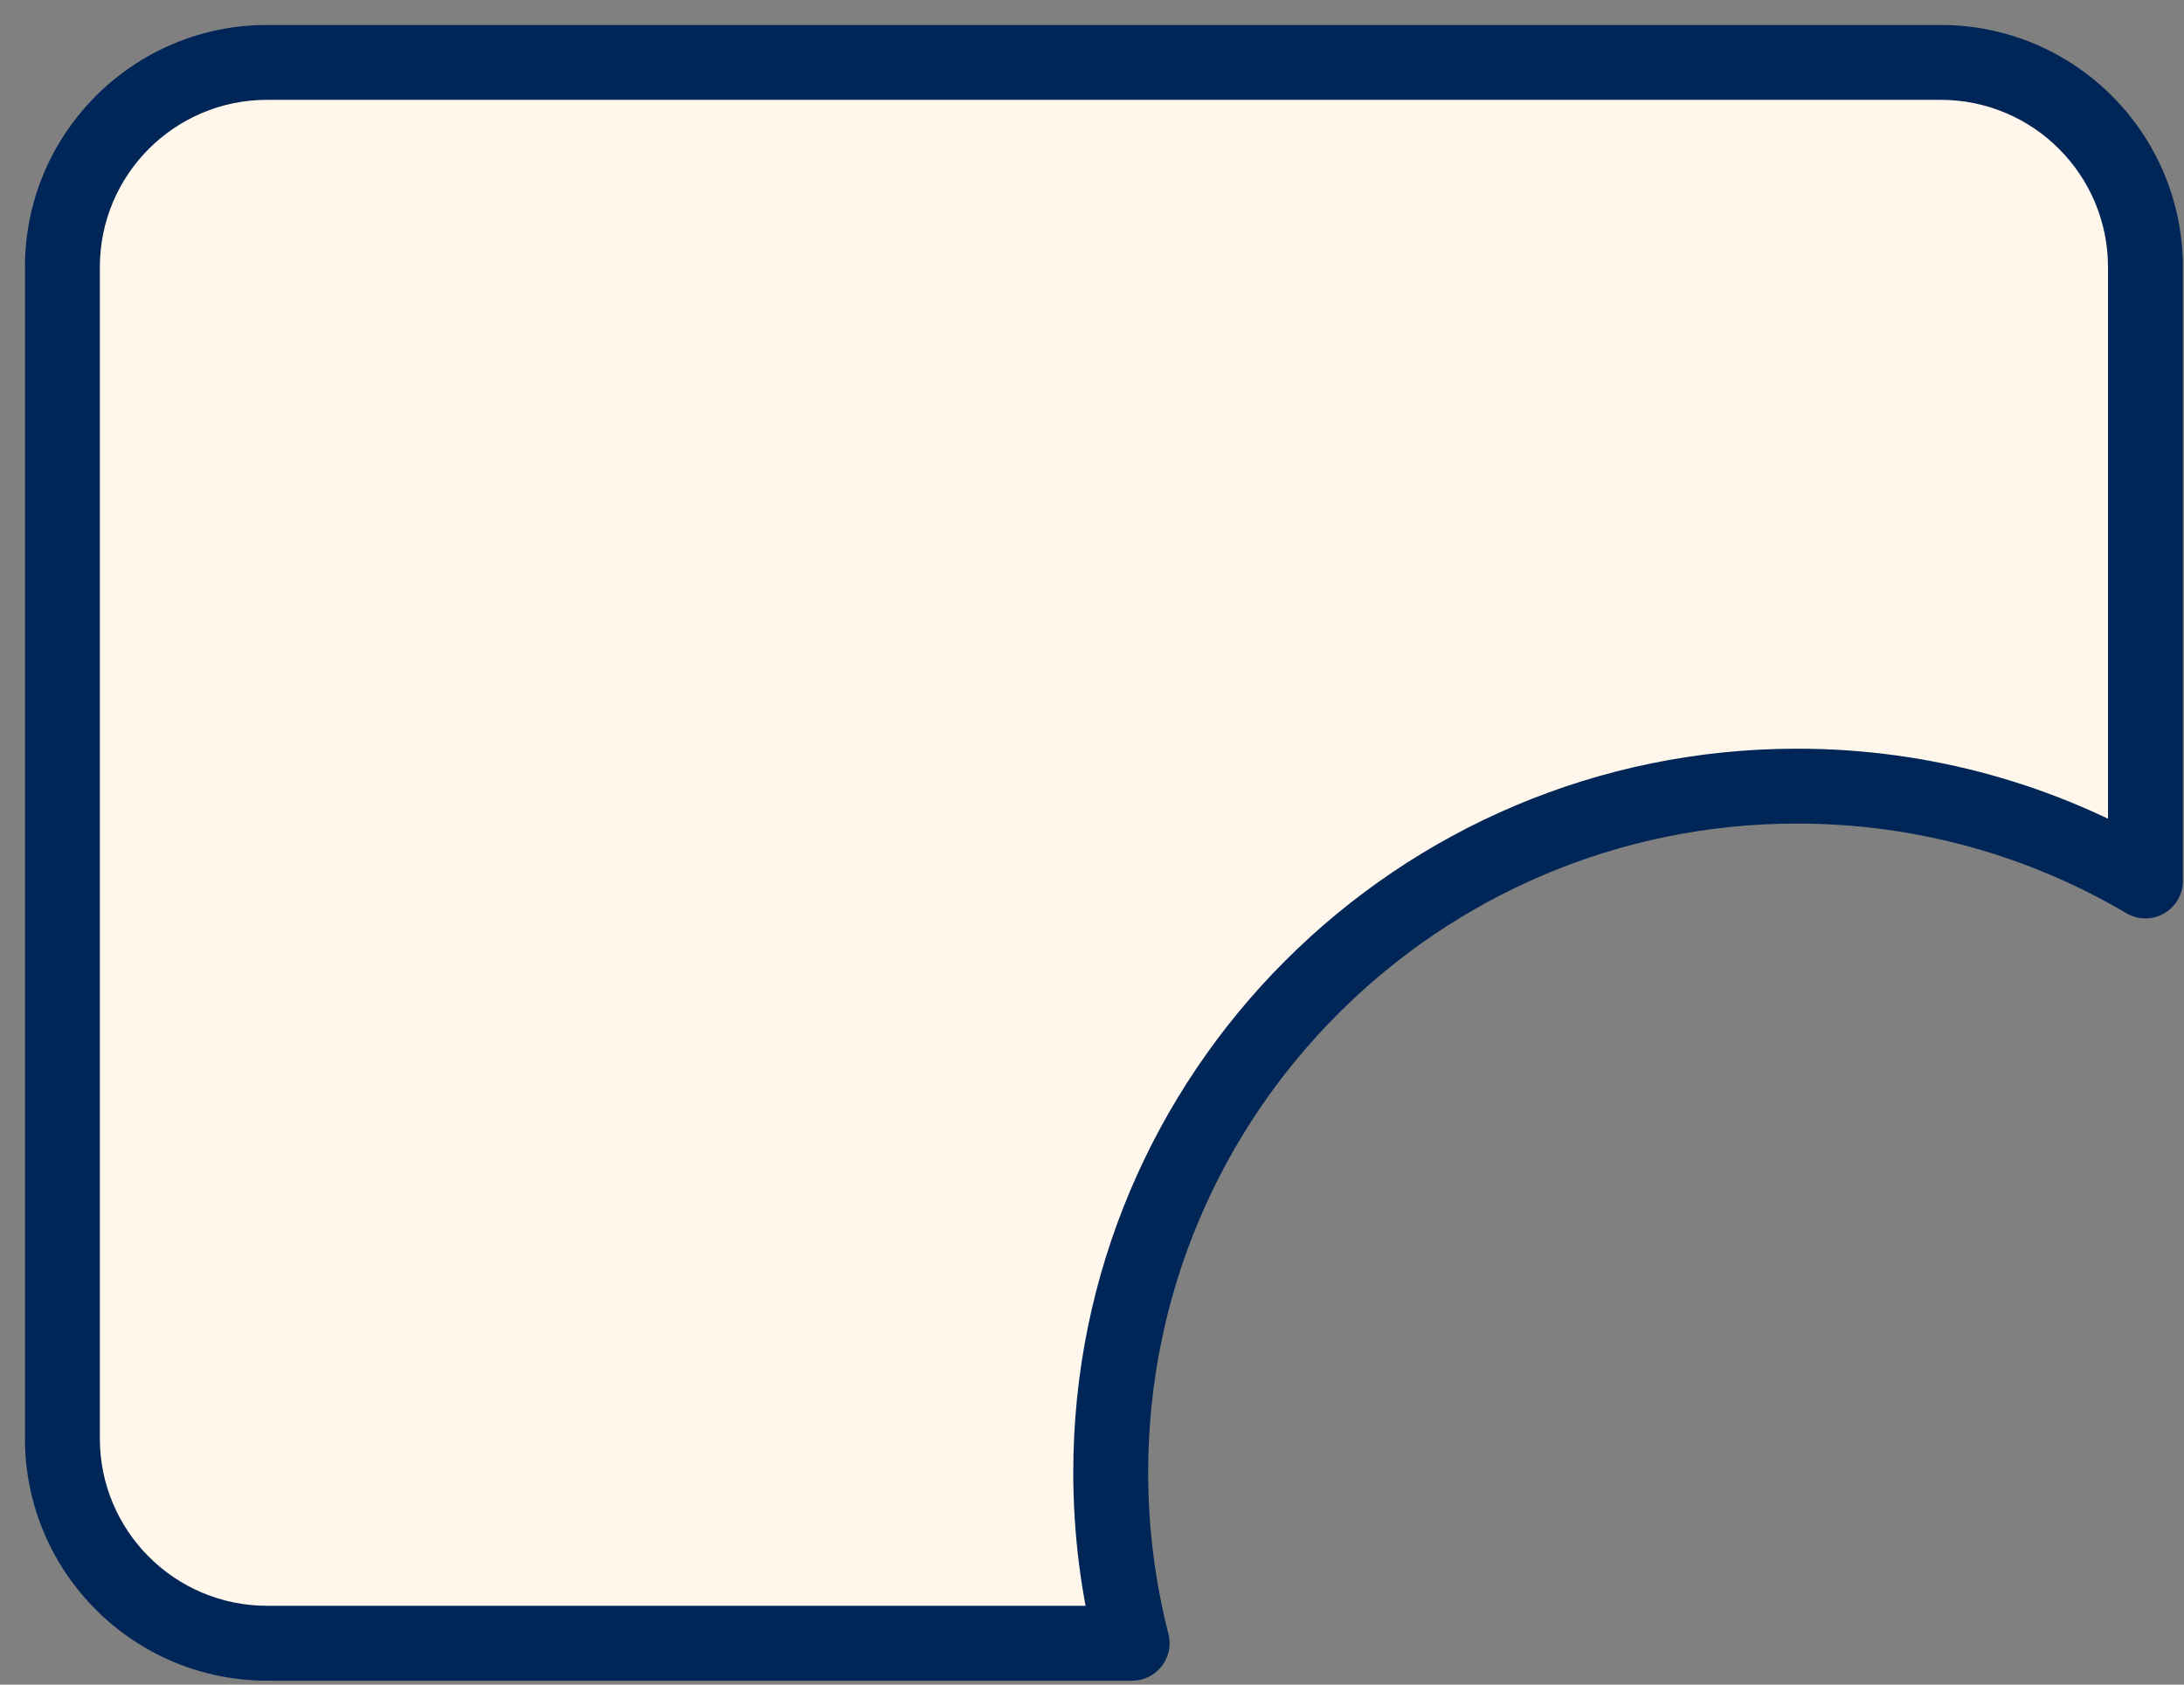
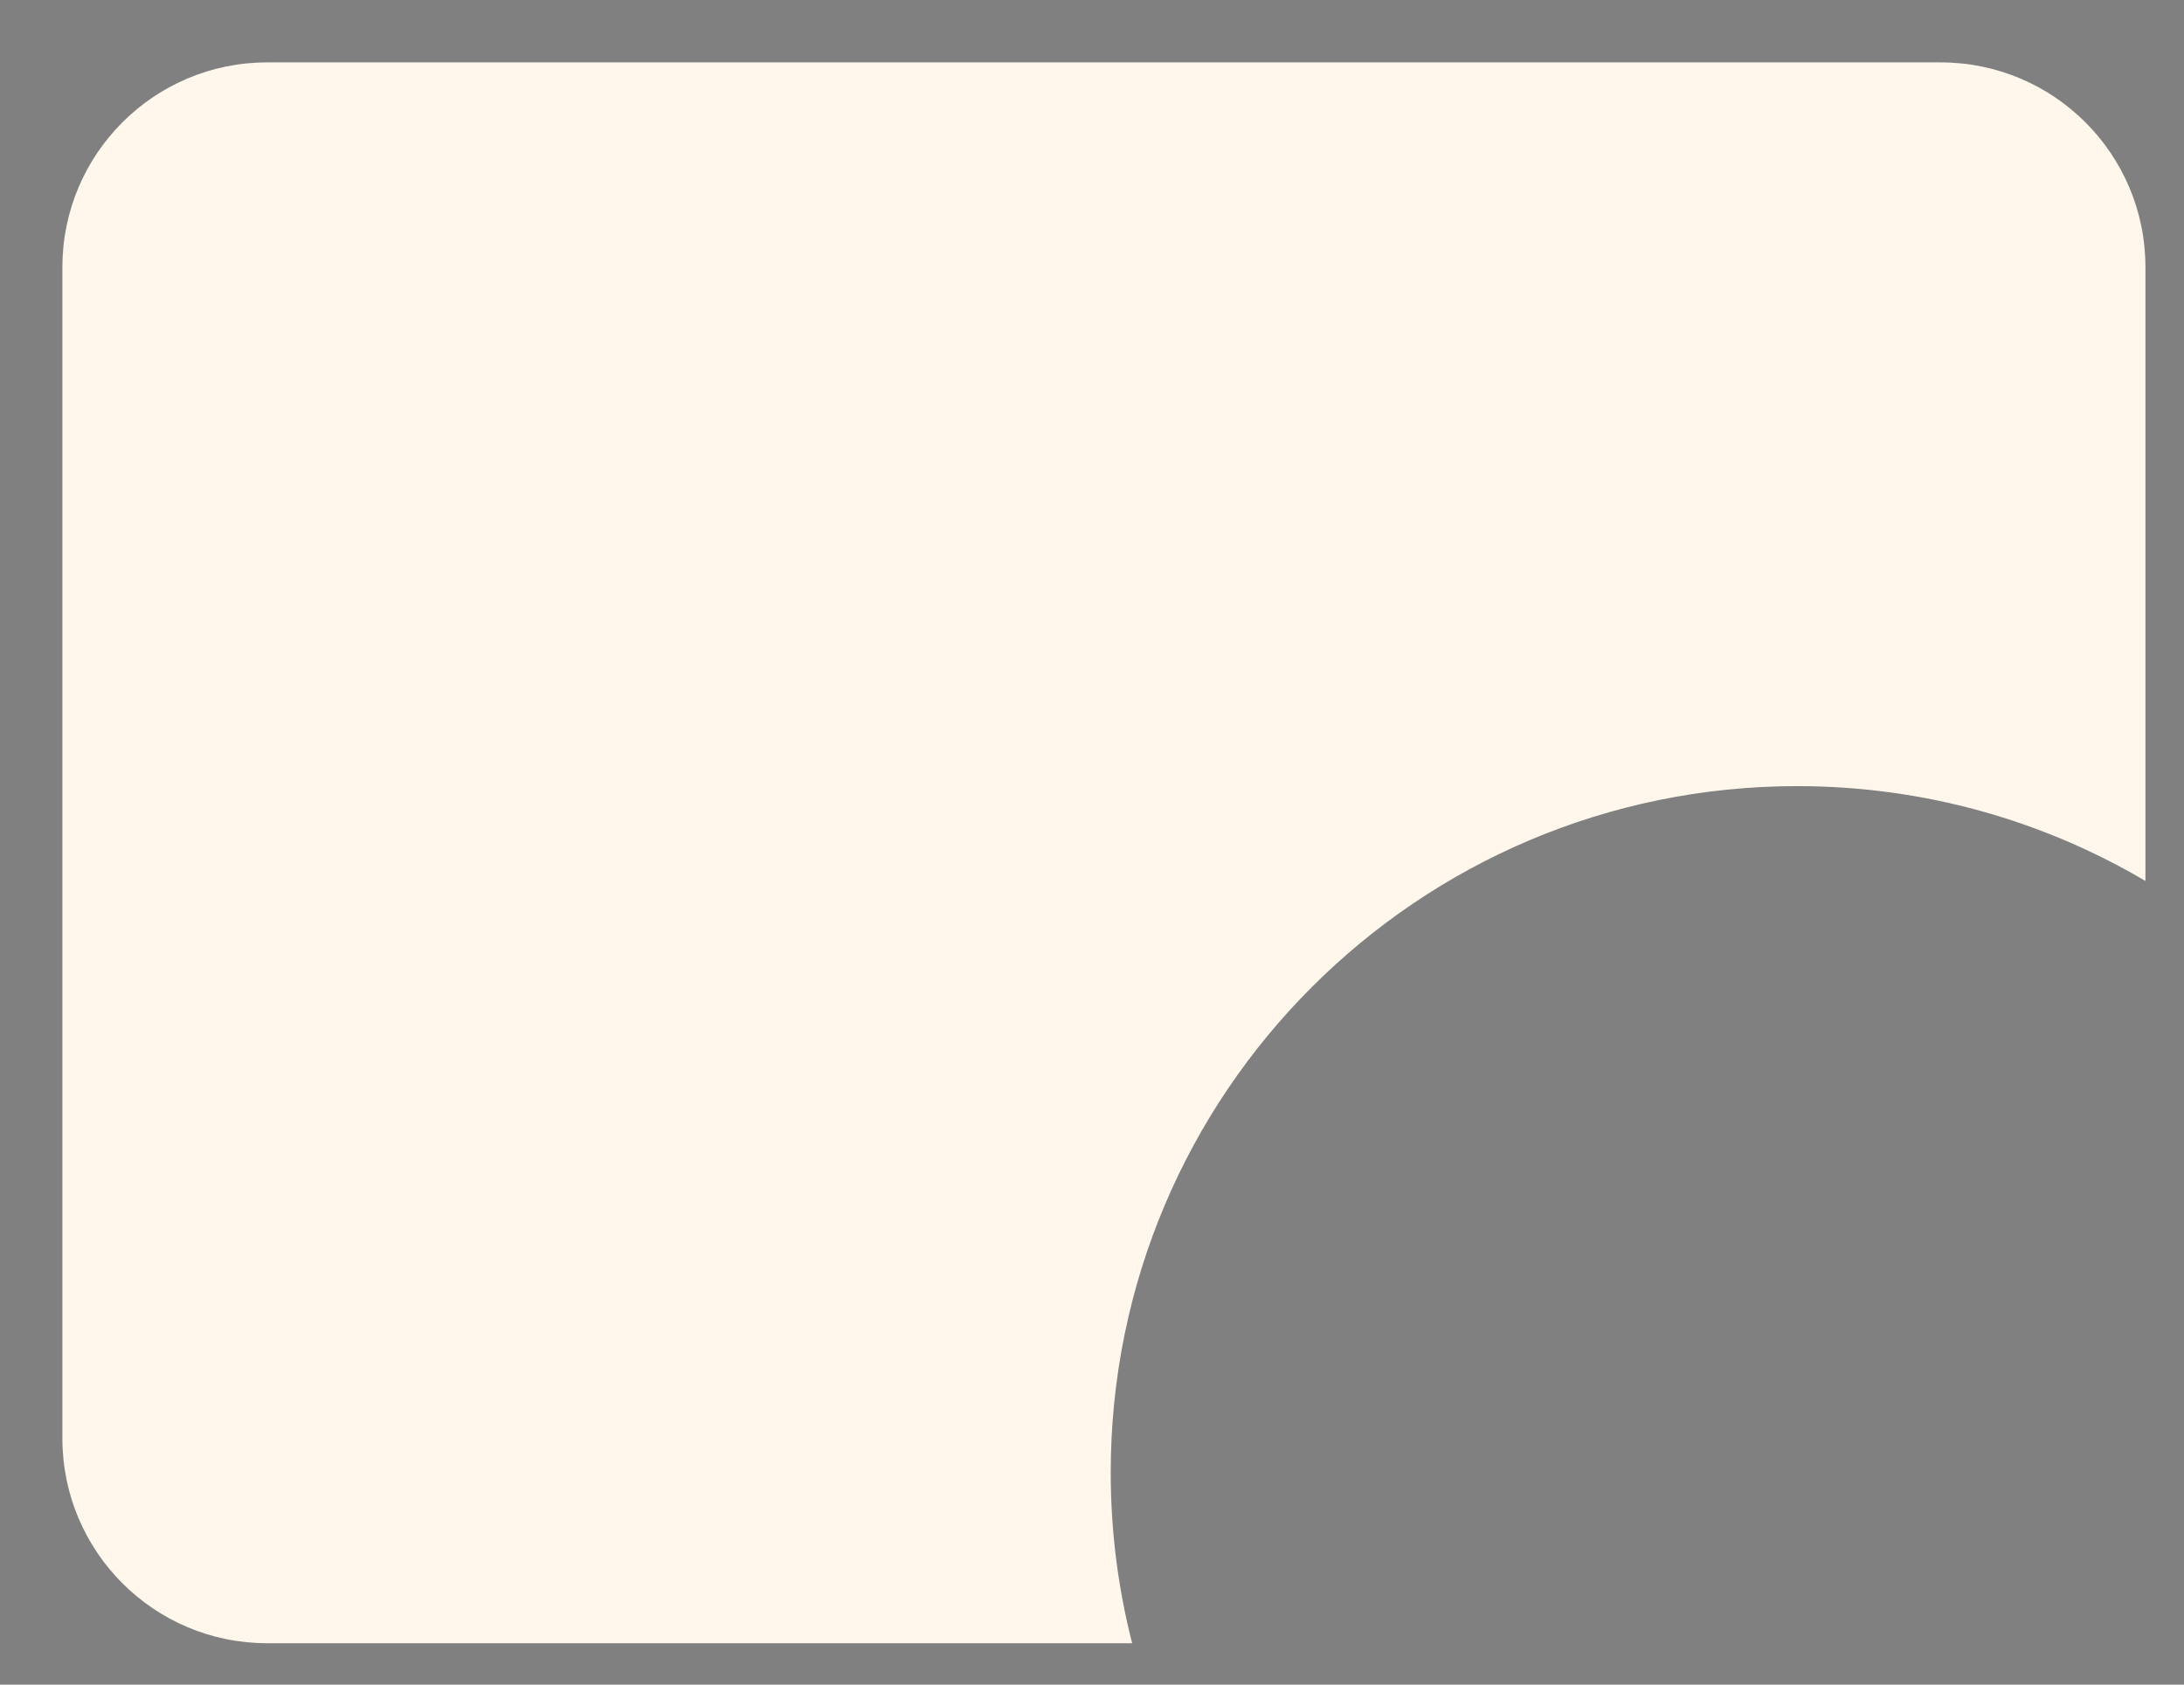
<svg xmlns="http://www.w3.org/2000/svg" width="70" height="54" viewBox="0 0 70 54" fill="none">
  <rect x="0" y="0" width="70" height="54" fill="#808080" stroke="none" />
  <path d="M62.2 2C65.825 2 68.764 4.939 68.764 8.563V28.239C65.491 26.308 61.675 25.199 57.6 25.199C45.45 25.199 35.6 35.049 35.6 47.199C35.6 49.089 35.839 50.923 36.287 52.673H8.563C4.939 52.673 2 49.734 2 46.109V8.563C2 4.939 4.939 2 8.563 2H62.2Z" fill="#FFF6EC" />
-   <path d="M62.2 2L62.2 0.8H62.2V2ZM68.764 8.563L69.964 8.563L69.964 8.563L68.764 8.563ZM68.764 28.239L68.154 29.273C68.525 29.492 68.985 29.495 69.359 29.281C69.733 29.068 69.964 28.67 69.964 28.239H68.764ZM57.6 25.199L57.6 23.999L57.6 23.999L57.6 25.199ZM36.287 52.673V53.873C36.658 53.873 37.008 53.702 37.235 53.409C37.462 53.116 37.542 52.734 37.45 52.375L36.287 52.673ZM8.563 52.673L8.563 53.873H8.563V52.673ZM2 46.109L0.8 46.109L0.8 46.109L2 46.109ZM2 8.563L0.8 8.563V8.563H2ZM8.563 2L8.563 0.8L8.563 0.8L8.563 2ZM62.2 2L62.2 3.2C65.162 3.2 67.564 5.601 67.564 8.564L68.764 8.563L69.964 8.563C69.963 4.276 66.488 0.8 62.2 0.8L62.2 2ZM68.764 8.563H67.564V28.239H68.764H69.964V8.563H68.764ZM68.764 28.239L69.374 27.206C65.921 25.169 61.895 23.999 57.6 23.999V25.199V26.399C61.454 26.399 65.061 27.448 68.154 29.273L68.764 28.239ZM57.6 25.199L57.6 23.999C44.787 23.999 34.4 34.386 34.4 47.199H35.6H36.8C36.8 35.712 46.112 26.399 57.6 26.399L57.6 25.199ZM35.6 47.199H34.4C34.4 49.191 34.652 51.124 35.125 52.971L36.287 52.673L37.45 52.375C37.026 50.721 36.8 48.987 36.8 47.199H35.6ZM36.287 52.673V51.473H8.563V52.673V53.873H36.287V52.673ZM8.563 52.673L8.563 51.473C5.602 51.473 3.2 49.071 3.2 46.109L2 46.109L0.8 46.109C0.8 50.397 4.276 53.873 8.563 53.873L8.563 52.673ZM2 46.109H3.2V8.563H2H0.8V46.109H2ZM2 8.563L3.2 8.564C3.2 5.601 5.601 3.2 8.563 3.2L8.563 2L8.563 0.8C4.276 0.8 0.8 4.276 0.8 8.563L2 8.563ZM8.563 2V3.2H62.2V2V0.8H8.563V2Z" fill="#002557" />
</svg>